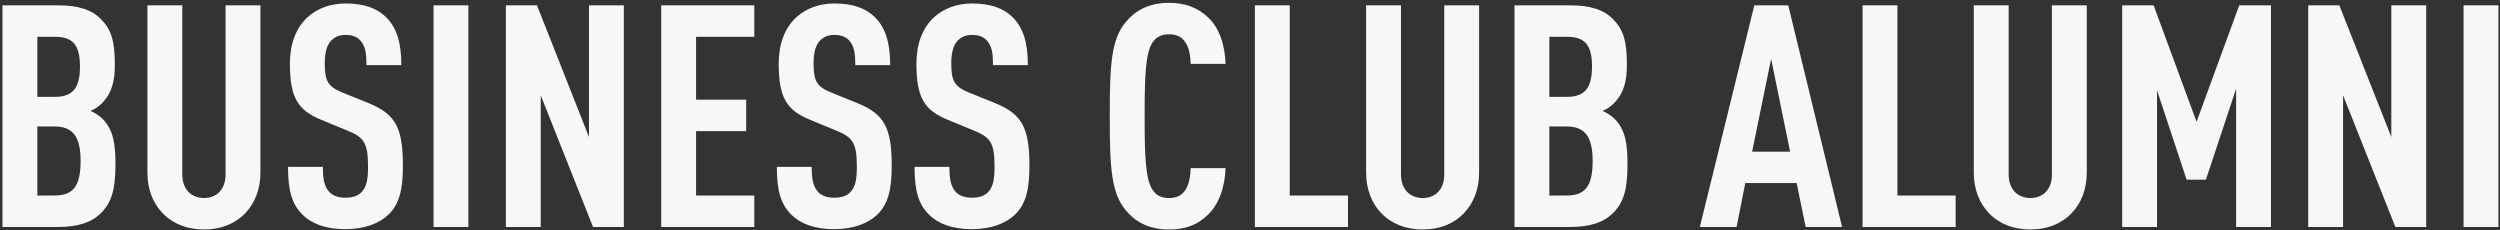
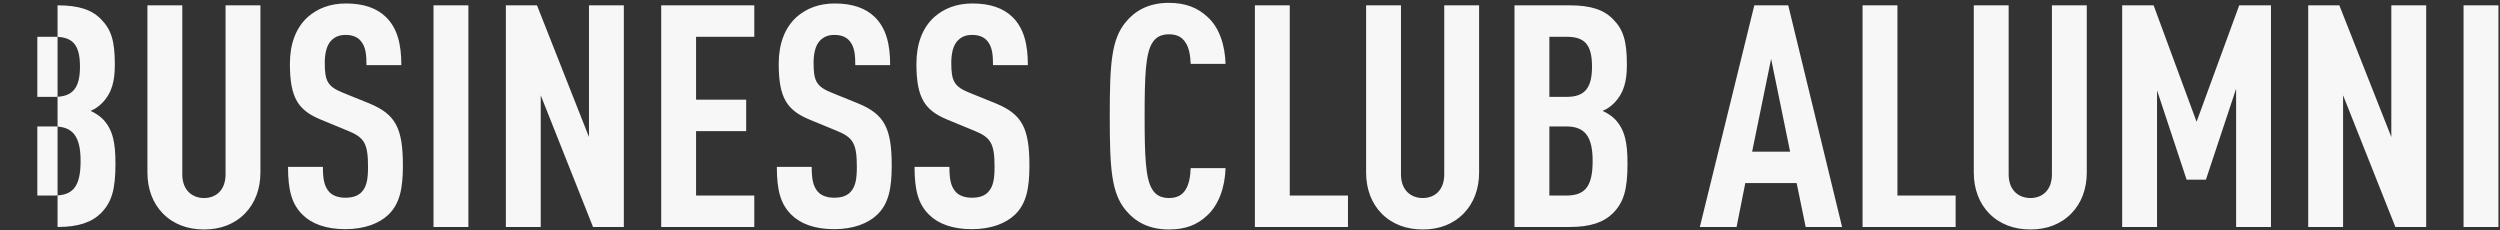
<svg xmlns="http://www.w3.org/2000/svg" width="771" height="71" viewBox="0 0 771 71" fill="none">
  <rect x="0" y="0" width="771" height="71" fill="#333333" stroke="none" />
-   <path d="M35.608 50.416C35.608 58.48 34.456 62.32 31.192 65.68C28.312 68.56 24.184 70 17.752 70H0.76V1.648H17.848C24.184 1.648 28.312 2.992 31.096 5.872C34.264 9.04 35.416 12.496 35.416 19.888C35.416 24.784 34.648 28.528 31.48 31.792C30.52 32.752 29.368 33.616 27.928 34.192C29.368 34.864 30.712 35.728 31.672 36.688C34.84 39.952 35.608 44.08 35.608 50.416ZM24.856 49.648C24.856 42.064 22.456 38.992 16.696 38.992H11.512V60.304H16.696C22.456 60.304 24.856 57.616 24.856 49.648ZM24.664 20.56C24.664 13.84 22.456 11.344 16.888 11.344H11.512V29.872H16.888C22.456 29.872 24.664 27.088 24.664 20.56ZM80.313 53.2C80.313 58.384 78.585 62.704 75.609 65.776C72.345 69.136 68.025 70.768 62.937 70.768C57.849 70.768 53.433 69.136 50.169 65.776C47.193 62.704 45.465 58.384 45.465 53.2V1.648H56.217V53.776C56.217 58.672 59.289 61.072 62.937 61.072C66.585 61.072 69.561 58.672 69.561 53.776V1.648H80.313V53.2ZM124.253 51.088C124.253 58.096 123.293 62.8 119.837 66.16C117.053 68.848 112.541 70.672 106.493 70.672C100.541 70.672 96.125 69.04 93.245 66.16C89.981 62.896 88.829 58.672 88.829 51.472H99.581C99.581 55.12 99.965 57.424 101.501 59.152C102.461 60.208 104.093 60.976 106.493 60.976C108.989 60.976 110.621 60.304 111.677 59.056C113.117 57.424 113.501 55.12 113.501 51.472C113.501 44.176 112.349 42.352 107.069 40.24L98.909 36.88C91.997 34 89.405 30.256 89.405 19.696C89.405 13.552 91.229 8.56 94.973 5.2C97.949 2.608 101.789 1.072 106.685 1.072C112.157 1.072 116.189 2.512 118.973 5.2C122.525 8.656 123.773 13.552 123.773 20.08H113.021C113.021 17.008 112.829 14.608 111.389 12.784C110.429 11.536 108.893 10.768 106.589 10.768C104.381 10.768 103.037 11.536 101.981 12.688C100.733 14.128 100.157 16.432 100.157 19.408C100.157 24.976 101.021 26.704 105.821 28.624L113.885 31.888C122.045 35.248 124.253 39.568 124.253 51.088ZM144.45 70H133.698V1.648H144.45V70ZM192.394 70H182.89L166.762 29.392V70H156.01V1.648H165.61L181.642 42.256V1.648H192.394V70ZM232.62 70H203.916V1.648H232.62V11.344H214.668V30.736H230.124V40.432H214.668V60.304H232.62V70ZM275.003 51.088C275.003 58.096 274.043 62.8 270.587 66.16C267.803 68.848 263.291 70.672 257.243 70.672C251.291 70.672 246.875 69.04 243.995 66.16C240.731 62.896 239.579 58.672 239.579 51.472H250.331C250.331 55.12 250.715 57.424 252.251 59.152C253.211 60.208 254.843 60.976 257.243 60.976C259.739 60.976 261.371 60.304 262.427 59.056C263.867 57.424 264.251 55.12 264.251 51.472C264.251 44.176 263.099 42.352 257.819 40.24L249.659 36.88C242.747 34 240.155 30.256 240.155 19.696C240.155 13.552 241.979 8.56 245.723 5.2C248.699 2.608 252.539 1.072 257.435 1.072C262.907 1.072 266.939 2.512 269.723 5.2C273.275 8.656 274.523 13.552 274.523 20.08H263.771C263.771 17.008 263.579 14.608 262.139 12.784C261.179 11.536 259.643 10.768 257.339 10.768C255.131 10.768 253.787 11.536 252.731 12.688C251.483 14.128 250.907 16.432 250.907 19.408C250.907 24.976 251.771 26.704 256.571 28.624L264.635 31.888C272.795 35.248 275.003 39.568 275.003 51.088ZM317.472 51.088C317.472 58.096 316.512 62.8 313.056 66.16C310.272 68.848 305.76 70.672 299.712 70.672C293.76 70.672 289.344 69.04 286.464 66.16C283.2 62.896 282.048 58.672 282.048 51.472H292.799C292.799 55.12 293.184 57.424 294.72 59.152C295.68 60.208 297.312 60.976 299.712 60.976C302.208 60.976 303.84 60.304 304.896 59.056C306.336 57.424 306.72 55.12 306.72 51.472C306.72 44.176 305.568 42.352 300.288 40.24L292.128 36.88C285.216 34 282.624 30.256 282.624 19.696C282.624 13.552 284.448 8.56 288.192 5.2C291.168 2.608 295.008 1.072 299.904 1.072C305.376 1.072 309.408 2.512 312.192 5.2C315.744 8.656 316.992 13.552 316.992 20.08H306.24C306.24 17.008 306.048 14.608 304.608 12.784C303.648 11.536 302.112 10.768 299.808 10.768C297.6 10.768 296.256 11.536 295.2 12.688C293.952 14.128 293.376 16.432 293.376 19.408C293.376 24.976 294.24 26.704 299.04 28.624L307.104 31.888C315.264 35.248 317.472 39.568 317.472 51.088ZM377.961 51.856C377.769 58 375.753 63.28 372.297 66.448C369.225 69.328 365.673 70.768 360.489 70.768C354.153 70.768 350.025 68.272 347.241 64.912C342.729 59.536 342.249 52.048 342.249 35.824C342.249 19.6 342.729 12.112 347.241 6.736C350.025 3.376 354.153 0.88 360.489 0.88C365.673 0.88 369.417 2.416 372.489 5.296C375.945 8.464 377.769 13.648 377.961 19.696H367.209C367.113 17.2 366.729 14.704 365.577 13.072C364.617 11.536 363.081 10.576 360.489 10.576C357.897 10.576 356.361 11.632 355.401 13.168C353.289 16.432 353.001 23.344 353.001 35.824C353.001 48.304 353.289 55.216 355.401 58.48C356.361 60.016 357.897 61.072 360.489 61.072C363.081 61.072 364.617 60.112 365.577 58.576C366.729 56.848 367.113 54.352 367.209 51.856H377.961ZM415.714 70H387.01V1.648H397.762V60.304H415.714V70ZM456.157 53.2C456.157 58.384 454.429 62.704 451.453 65.776C448.189 69.136 443.869 70.768 438.781 70.768C433.693 70.768 429.277 69.136 426.013 65.776C423.037 62.704 421.309 58.384 421.309 53.2V1.648H432.061V53.776C432.061 58.672 435.133 61.072 438.781 61.072C442.429 61.072 445.405 58.672 445.405 53.776V1.648H456.157V53.2ZM501.921 50.416C501.921 58.48 500.769 62.32 497.505 65.68C494.625 68.56 490.497 70 484.065 70H467.073V1.648H484.161C490.497 1.648 494.625 2.992 497.409 5.872C500.577 9.04 501.729 12.496 501.729 19.888C501.729 24.784 500.961 28.528 497.793 31.792C496.833 32.752 495.681 33.616 494.241 34.192C495.681 34.864 497.025 35.728 497.985 36.688C501.153 39.952 501.921 44.08 501.921 50.416ZM491.169 49.648C491.169 42.064 488.769 38.992 483.009 38.992H477.825V60.304H483.009C488.769 60.304 491.169 57.616 491.169 49.648ZM490.977 20.56C490.977 13.84 488.769 11.344 483.201 11.344H477.825V29.872H483.201C488.769 29.872 490.977 27.088 490.977 20.56ZM568.102 70H556.87L554.086 56.464H538.246L535.558 70H524.23L541.03 1.648H551.494L568.102 70ZM552.07 46.768L546.214 18.16L540.358 46.768H552.07ZM603.12 70H574.416V1.648H585.168V60.304H603.12V70ZM643.563 53.2C643.563 58.384 641.835 62.704 638.859 65.776C635.595 69.136 631.275 70.768 626.187 70.768C621.099 70.768 616.683 69.136 613.419 65.776C610.443 62.704 608.715 58.384 608.715 53.2V1.648H619.467V53.776C619.467 58.672 622.539 61.072 626.187 61.072C629.835 61.072 632.811 58.672 632.811 53.776V1.648H643.563V53.2ZM700.367 70H689.615V27.376L680.303 55.408H674.351L665.231 27.856V70H654.479V1.648H664.175L677.423 37.552L690.575 1.648H700.367V70ZM748.238 70H738.734L722.606 29.392V70H711.854V1.648H721.454L737.486 42.256V1.648H748.238V70ZM770.512 70H759.76V1.648H770.512V70Z" fill="#F7F7F7" />
+   <path d="M35.608 50.416C35.608 58.48 34.456 62.32 31.192 65.68C28.312 68.56 24.184 70 17.752 70V1.648H17.848C24.184 1.648 28.312 2.992 31.096 5.872C34.264 9.04 35.416 12.496 35.416 19.888C35.416 24.784 34.648 28.528 31.48 31.792C30.52 32.752 29.368 33.616 27.928 34.192C29.368 34.864 30.712 35.728 31.672 36.688C34.84 39.952 35.608 44.08 35.608 50.416ZM24.856 49.648C24.856 42.064 22.456 38.992 16.696 38.992H11.512V60.304H16.696C22.456 60.304 24.856 57.616 24.856 49.648ZM24.664 20.56C24.664 13.84 22.456 11.344 16.888 11.344H11.512V29.872H16.888C22.456 29.872 24.664 27.088 24.664 20.56ZM80.313 53.2C80.313 58.384 78.585 62.704 75.609 65.776C72.345 69.136 68.025 70.768 62.937 70.768C57.849 70.768 53.433 69.136 50.169 65.776C47.193 62.704 45.465 58.384 45.465 53.2V1.648H56.217V53.776C56.217 58.672 59.289 61.072 62.937 61.072C66.585 61.072 69.561 58.672 69.561 53.776V1.648H80.313V53.2ZM124.253 51.088C124.253 58.096 123.293 62.8 119.837 66.16C117.053 68.848 112.541 70.672 106.493 70.672C100.541 70.672 96.125 69.04 93.245 66.16C89.981 62.896 88.829 58.672 88.829 51.472H99.581C99.581 55.12 99.965 57.424 101.501 59.152C102.461 60.208 104.093 60.976 106.493 60.976C108.989 60.976 110.621 60.304 111.677 59.056C113.117 57.424 113.501 55.12 113.501 51.472C113.501 44.176 112.349 42.352 107.069 40.24L98.909 36.88C91.997 34 89.405 30.256 89.405 19.696C89.405 13.552 91.229 8.56 94.973 5.2C97.949 2.608 101.789 1.072 106.685 1.072C112.157 1.072 116.189 2.512 118.973 5.2C122.525 8.656 123.773 13.552 123.773 20.08H113.021C113.021 17.008 112.829 14.608 111.389 12.784C110.429 11.536 108.893 10.768 106.589 10.768C104.381 10.768 103.037 11.536 101.981 12.688C100.733 14.128 100.157 16.432 100.157 19.408C100.157 24.976 101.021 26.704 105.821 28.624L113.885 31.888C122.045 35.248 124.253 39.568 124.253 51.088ZM144.45 70H133.698V1.648H144.45V70ZM192.394 70H182.89L166.762 29.392V70H156.01V1.648H165.61L181.642 42.256V1.648H192.394V70ZM232.62 70H203.916V1.648H232.62V11.344H214.668V30.736H230.124V40.432H214.668V60.304H232.62V70ZM275.003 51.088C275.003 58.096 274.043 62.8 270.587 66.16C267.803 68.848 263.291 70.672 257.243 70.672C251.291 70.672 246.875 69.04 243.995 66.16C240.731 62.896 239.579 58.672 239.579 51.472H250.331C250.331 55.12 250.715 57.424 252.251 59.152C253.211 60.208 254.843 60.976 257.243 60.976C259.739 60.976 261.371 60.304 262.427 59.056C263.867 57.424 264.251 55.12 264.251 51.472C264.251 44.176 263.099 42.352 257.819 40.24L249.659 36.88C242.747 34 240.155 30.256 240.155 19.696C240.155 13.552 241.979 8.56 245.723 5.2C248.699 2.608 252.539 1.072 257.435 1.072C262.907 1.072 266.939 2.512 269.723 5.2C273.275 8.656 274.523 13.552 274.523 20.08H263.771C263.771 17.008 263.579 14.608 262.139 12.784C261.179 11.536 259.643 10.768 257.339 10.768C255.131 10.768 253.787 11.536 252.731 12.688C251.483 14.128 250.907 16.432 250.907 19.408C250.907 24.976 251.771 26.704 256.571 28.624L264.635 31.888C272.795 35.248 275.003 39.568 275.003 51.088ZM317.472 51.088C317.472 58.096 316.512 62.8 313.056 66.16C310.272 68.848 305.76 70.672 299.712 70.672C293.76 70.672 289.344 69.04 286.464 66.16C283.2 62.896 282.048 58.672 282.048 51.472H292.799C292.799 55.12 293.184 57.424 294.72 59.152C295.68 60.208 297.312 60.976 299.712 60.976C302.208 60.976 303.84 60.304 304.896 59.056C306.336 57.424 306.72 55.12 306.72 51.472C306.72 44.176 305.568 42.352 300.288 40.24L292.128 36.88C285.216 34 282.624 30.256 282.624 19.696C282.624 13.552 284.448 8.56 288.192 5.2C291.168 2.608 295.008 1.072 299.904 1.072C305.376 1.072 309.408 2.512 312.192 5.2C315.744 8.656 316.992 13.552 316.992 20.08H306.24C306.24 17.008 306.048 14.608 304.608 12.784C303.648 11.536 302.112 10.768 299.808 10.768C297.6 10.768 296.256 11.536 295.2 12.688C293.952 14.128 293.376 16.432 293.376 19.408C293.376 24.976 294.24 26.704 299.04 28.624L307.104 31.888C315.264 35.248 317.472 39.568 317.472 51.088ZM377.961 51.856C377.769 58 375.753 63.28 372.297 66.448C369.225 69.328 365.673 70.768 360.489 70.768C354.153 70.768 350.025 68.272 347.241 64.912C342.729 59.536 342.249 52.048 342.249 35.824C342.249 19.6 342.729 12.112 347.241 6.736C350.025 3.376 354.153 0.88 360.489 0.88C365.673 0.88 369.417 2.416 372.489 5.296C375.945 8.464 377.769 13.648 377.961 19.696H367.209C367.113 17.2 366.729 14.704 365.577 13.072C364.617 11.536 363.081 10.576 360.489 10.576C357.897 10.576 356.361 11.632 355.401 13.168C353.289 16.432 353.001 23.344 353.001 35.824C353.001 48.304 353.289 55.216 355.401 58.48C356.361 60.016 357.897 61.072 360.489 61.072C363.081 61.072 364.617 60.112 365.577 58.576C366.729 56.848 367.113 54.352 367.209 51.856H377.961ZM415.714 70H387.01V1.648H397.762V60.304H415.714V70ZM456.157 53.2C456.157 58.384 454.429 62.704 451.453 65.776C448.189 69.136 443.869 70.768 438.781 70.768C433.693 70.768 429.277 69.136 426.013 65.776C423.037 62.704 421.309 58.384 421.309 53.2V1.648H432.061V53.776C432.061 58.672 435.133 61.072 438.781 61.072C442.429 61.072 445.405 58.672 445.405 53.776V1.648H456.157V53.2ZM501.921 50.416C501.921 58.48 500.769 62.32 497.505 65.68C494.625 68.56 490.497 70 484.065 70H467.073V1.648H484.161C490.497 1.648 494.625 2.992 497.409 5.872C500.577 9.04 501.729 12.496 501.729 19.888C501.729 24.784 500.961 28.528 497.793 31.792C496.833 32.752 495.681 33.616 494.241 34.192C495.681 34.864 497.025 35.728 497.985 36.688C501.153 39.952 501.921 44.08 501.921 50.416ZM491.169 49.648C491.169 42.064 488.769 38.992 483.009 38.992H477.825V60.304H483.009C488.769 60.304 491.169 57.616 491.169 49.648ZM490.977 20.56C490.977 13.84 488.769 11.344 483.201 11.344H477.825V29.872H483.201C488.769 29.872 490.977 27.088 490.977 20.56ZM568.102 70H556.87L554.086 56.464H538.246L535.558 70H524.23L541.03 1.648H551.494L568.102 70ZM552.07 46.768L546.214 18.16L540.358 46.768H552.07ZM603.12 70H574.416V1.648H585.168V60.304H603.12V70ZM643.563 53.2C643.563 58.384 641.835 62.704 638.859 65.776C635.595 69.136 631.275 70.768 626.187 70.768C621.099 70.768 616.683 69.136 613.419 65.776C610.443 62.704 608.715 58.384 608.715 53.2V1.648H619.467V53.776C619.467 58.672 622.539 61.072 626.187 61.072C629.835 61.072 632.811 58.672 632.811 53.776V1.648H643.563V53.2ZM700.367 70H689.615V27.376L680.303 55.408H674.351L665.231 27.856V70H654.479V1.648H664.175L677.423 37.552L690.575 1.648H700.367V70ZM748.238 70H738.734L722.606 29.392V70H711.854V1.648H721.454L737.486 42.256V1.648H748.238V70ZM770.512 70H759.76V1.648H770.512V70Z" fill="#F7F7F7" />
</svg>